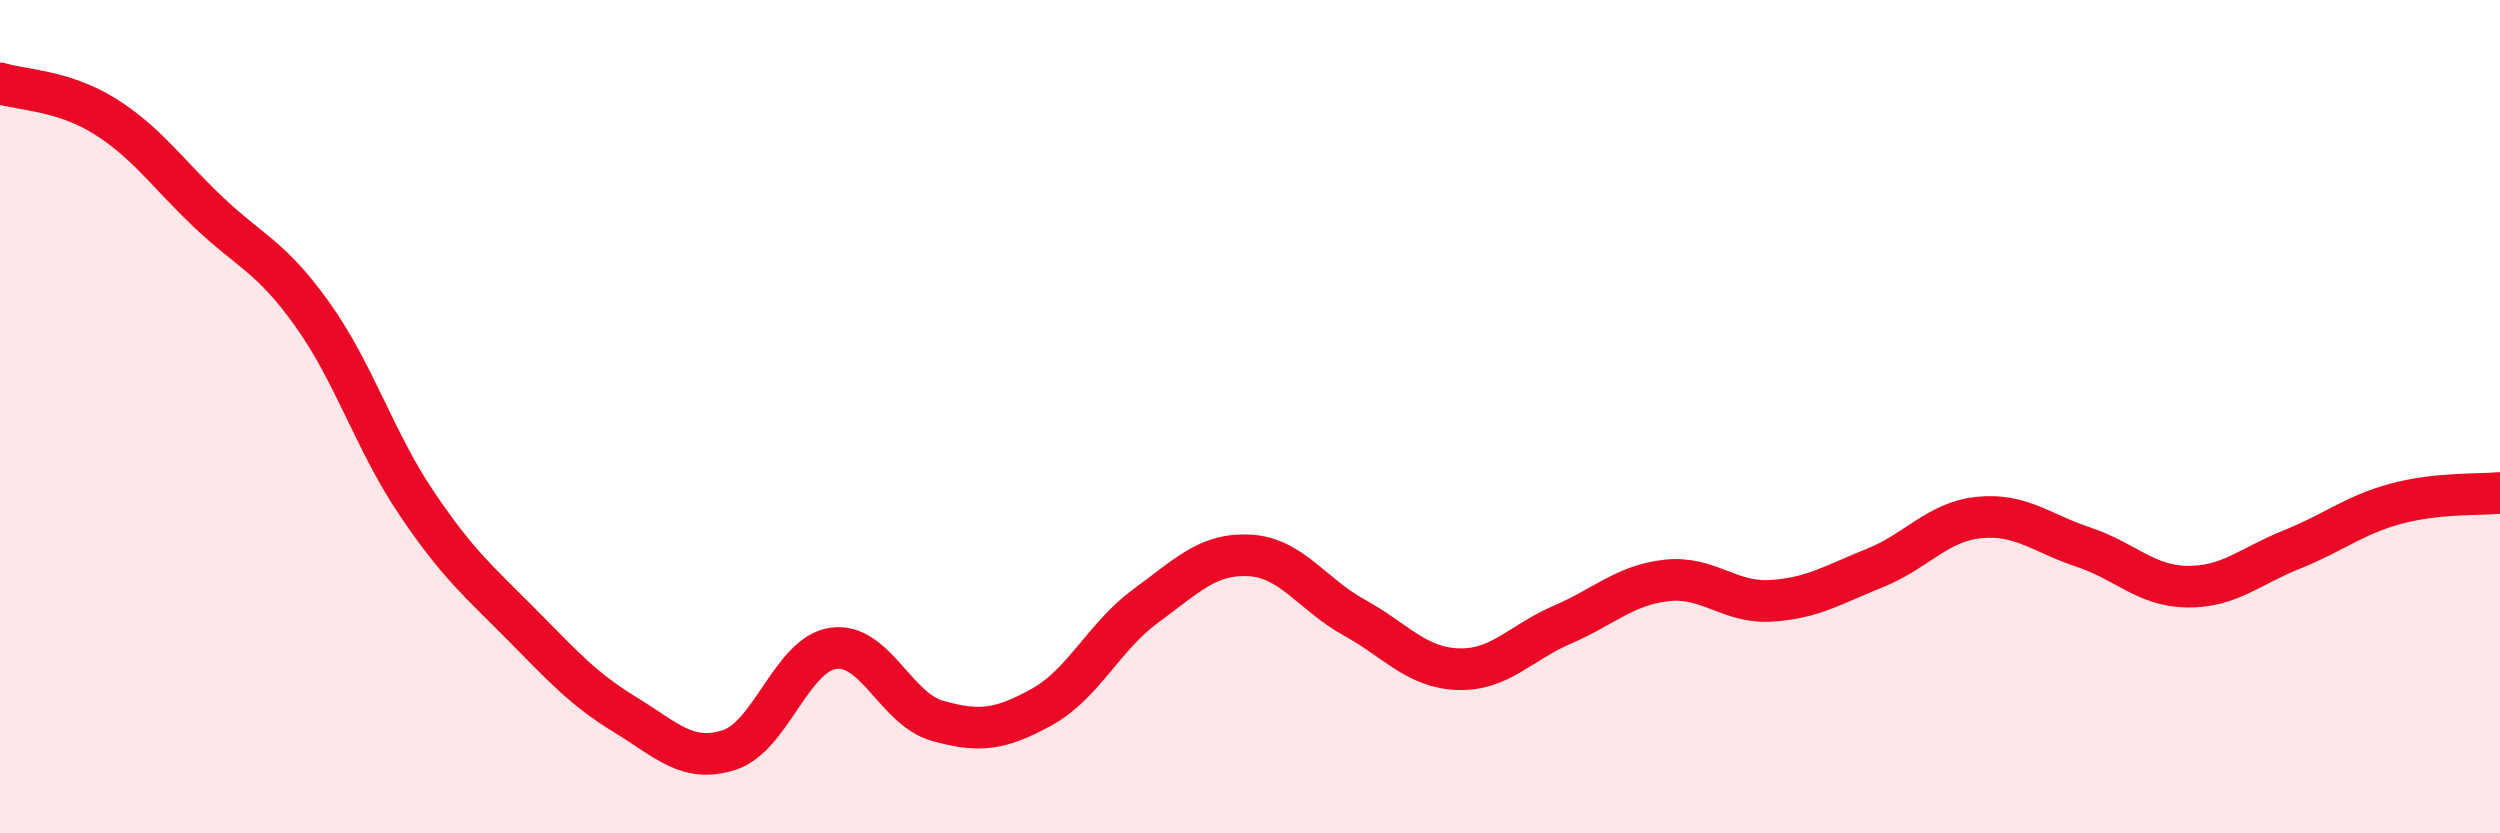
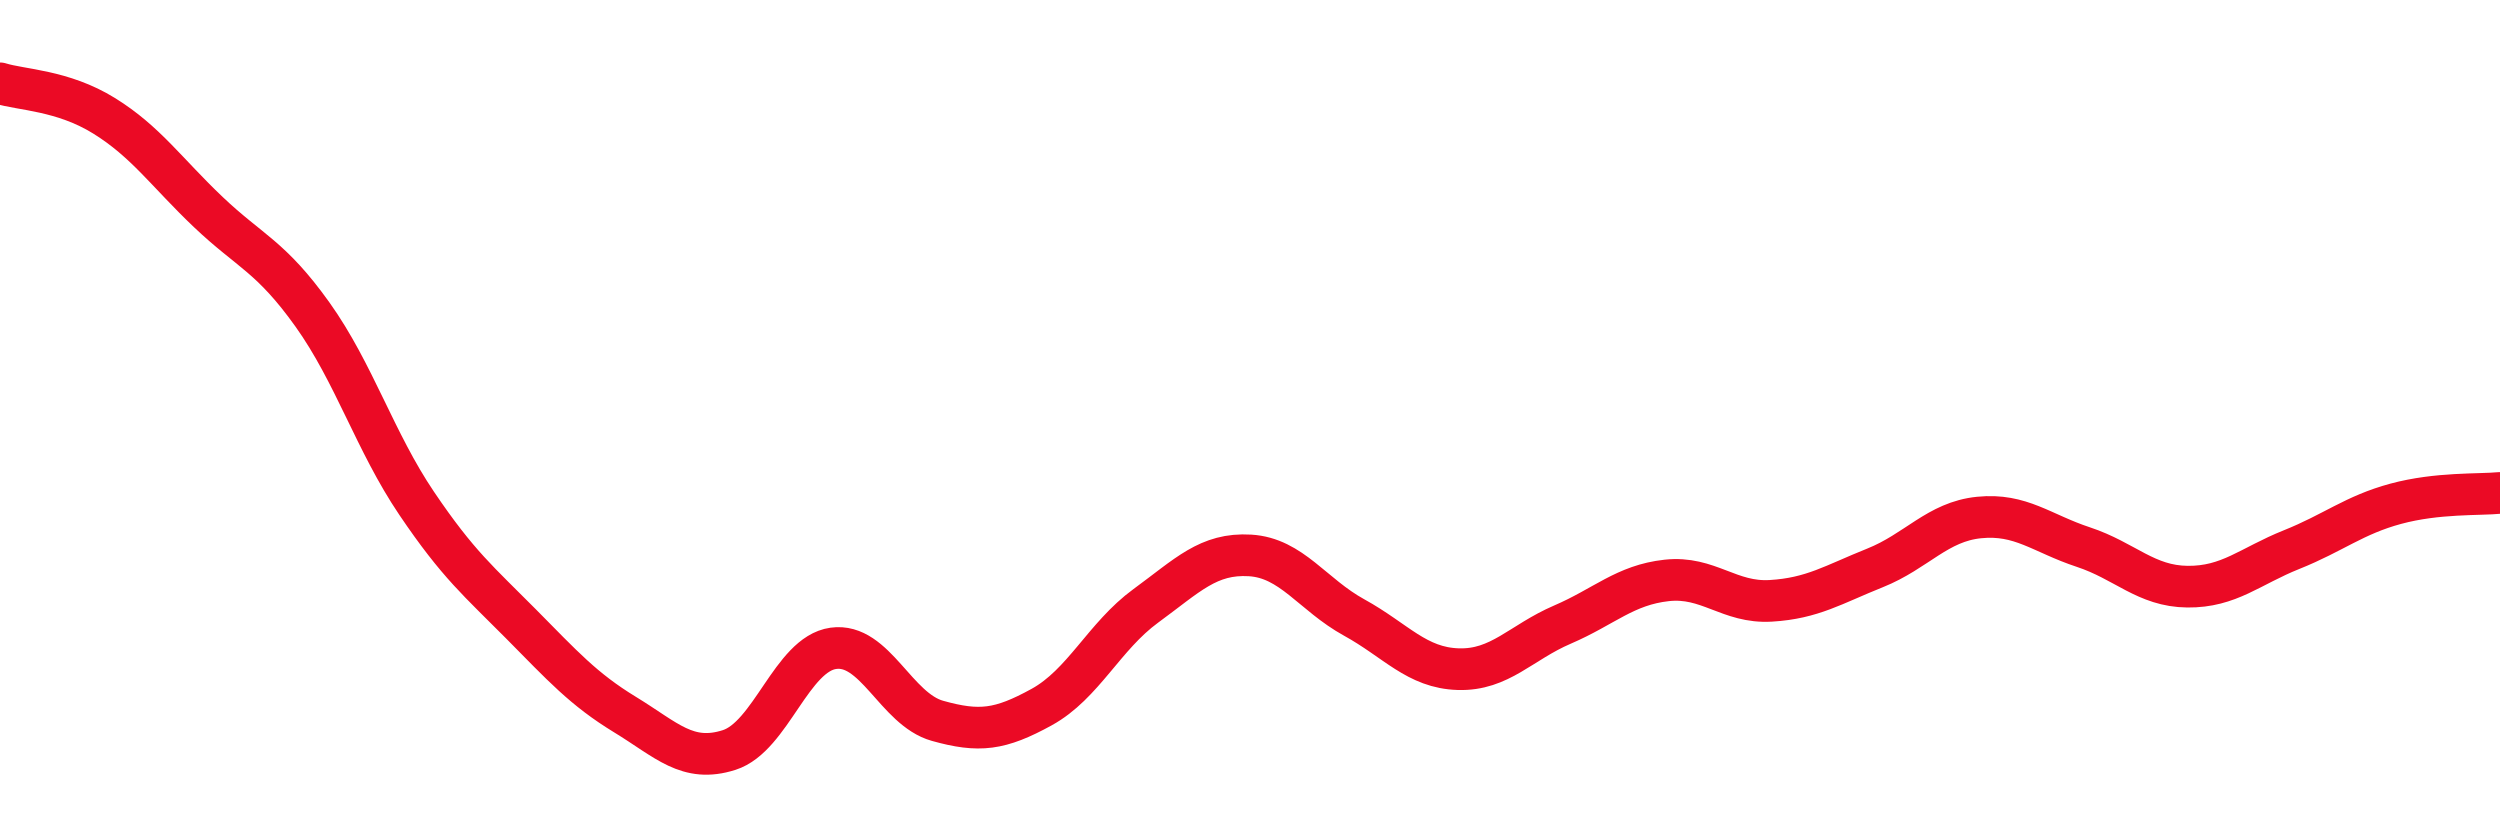
<svg xmlns="http://www.w3.org/2000/svg" width="60" height="20" viewBox="0 0 60 20">
-   <path d="M 0,2 C 0.5,2.16 1.5,2.16 2.5,2.78 C 3.5,3.4 4,4.14 5,5.09 C 6,6.04 6.5,6.15 7.5,7.55 C 8.5,8.95 9,10.6 10,12.08 C 11,13.56 11.5,13.96 12.5,14.97 C 13.5,15.98 14,16.54 15,17.15 C 16,17.76 16.5,18.32 17.5,18 C 18.5,17.68 19,15.7 20,15.56 C 21,15.42 21.5,17.02 22.5,17.3 C 23.5,17.58 24,17.52 25,16.97 C 26,16.42 26.5,15.27 27.5,14.54 C 28.5,13.81 29,13.27 30,13.33 C 31,13.39 31.5,14.27 32.5,14.82 C 33.5,15.37 34,16.03 35,16.06 C 36,16.09 36.5,15.42 37.5,14.99 C 38.5,14.56 39,14.04 40,13.93 C 41,13.82 41.5,14.48 42.5,14.42 C 43.5,14.36 44,14.03 45,13.63 C 46,13.23 46.5,12.52 47.5,12.42 C 48.5,12.32 49,12.8 50,13.13 C 51,13.46 51.5,14.07 52.5,14.08 C 53.5,14.09 54,13.59 55,13.19 C 56,12.79 56.5,12.36 57.5,12.09 C 58.5,11.82 59.5,11.88 60,11.83L60 20L0 20Z" fill="#EB0A25" opacity="0.1" stroke-linecap="round" stroke-linejoin="round" />
  <path d="M 0,2 C 0.5,2.16 1.5,2.16 2.5,2.78 C 3.5,3.4 4,4.14 5,5.09 C 6,6.04 6.5,6.15 7.5,7.55 C 8.5,8.95 9,10.6 10,12.08 C 11,13.56 11.5,13.96 12.5,14.97 C 13.5,15.98 14,16.54 15,17.15 C 16,17.76 16.5,18.32 17.5,18 C 18.5,17.68 19,15.7 20,15.56 C 21,15.42 21.5,17.02 22.5,17.3 C 23.5,17.58 24,17.52 25,16.97 C 26,16.42 26.5,15.27 27.5,14.54 C 28.5,13.81 29,13.27 30,13.33 C 31,13.39 31.5,14.27 32.5,14.82 C 33.5,15.37 34,16.03 35,16.06 C 36,16.09 36.5,15.42 37.5,14.99 C 38.5,14.56 39,14.04 40,13.93 C 41,13.82 41.5,14.48 42.5,14.42 C 43.5,14.36 44,14.03 45,13.63 C 46,13.23 46.5,12.52 47.5,12.42 C 48.5,12.32 49,12.8 50,13.13 C 51,13.46 51.5,14.07 52.5,14.08 C 53.5,14.09 54,13.59 55,13.19 C 56,12.79 56.5,12.36 57.5,12.09 C 58.5,11.82 59.5,11.88 60,11.83" stroke="#EB0A25" stroke-width="1" fill="none" stroke-linecap="round" stroke-linejoin="round" />
</svg>